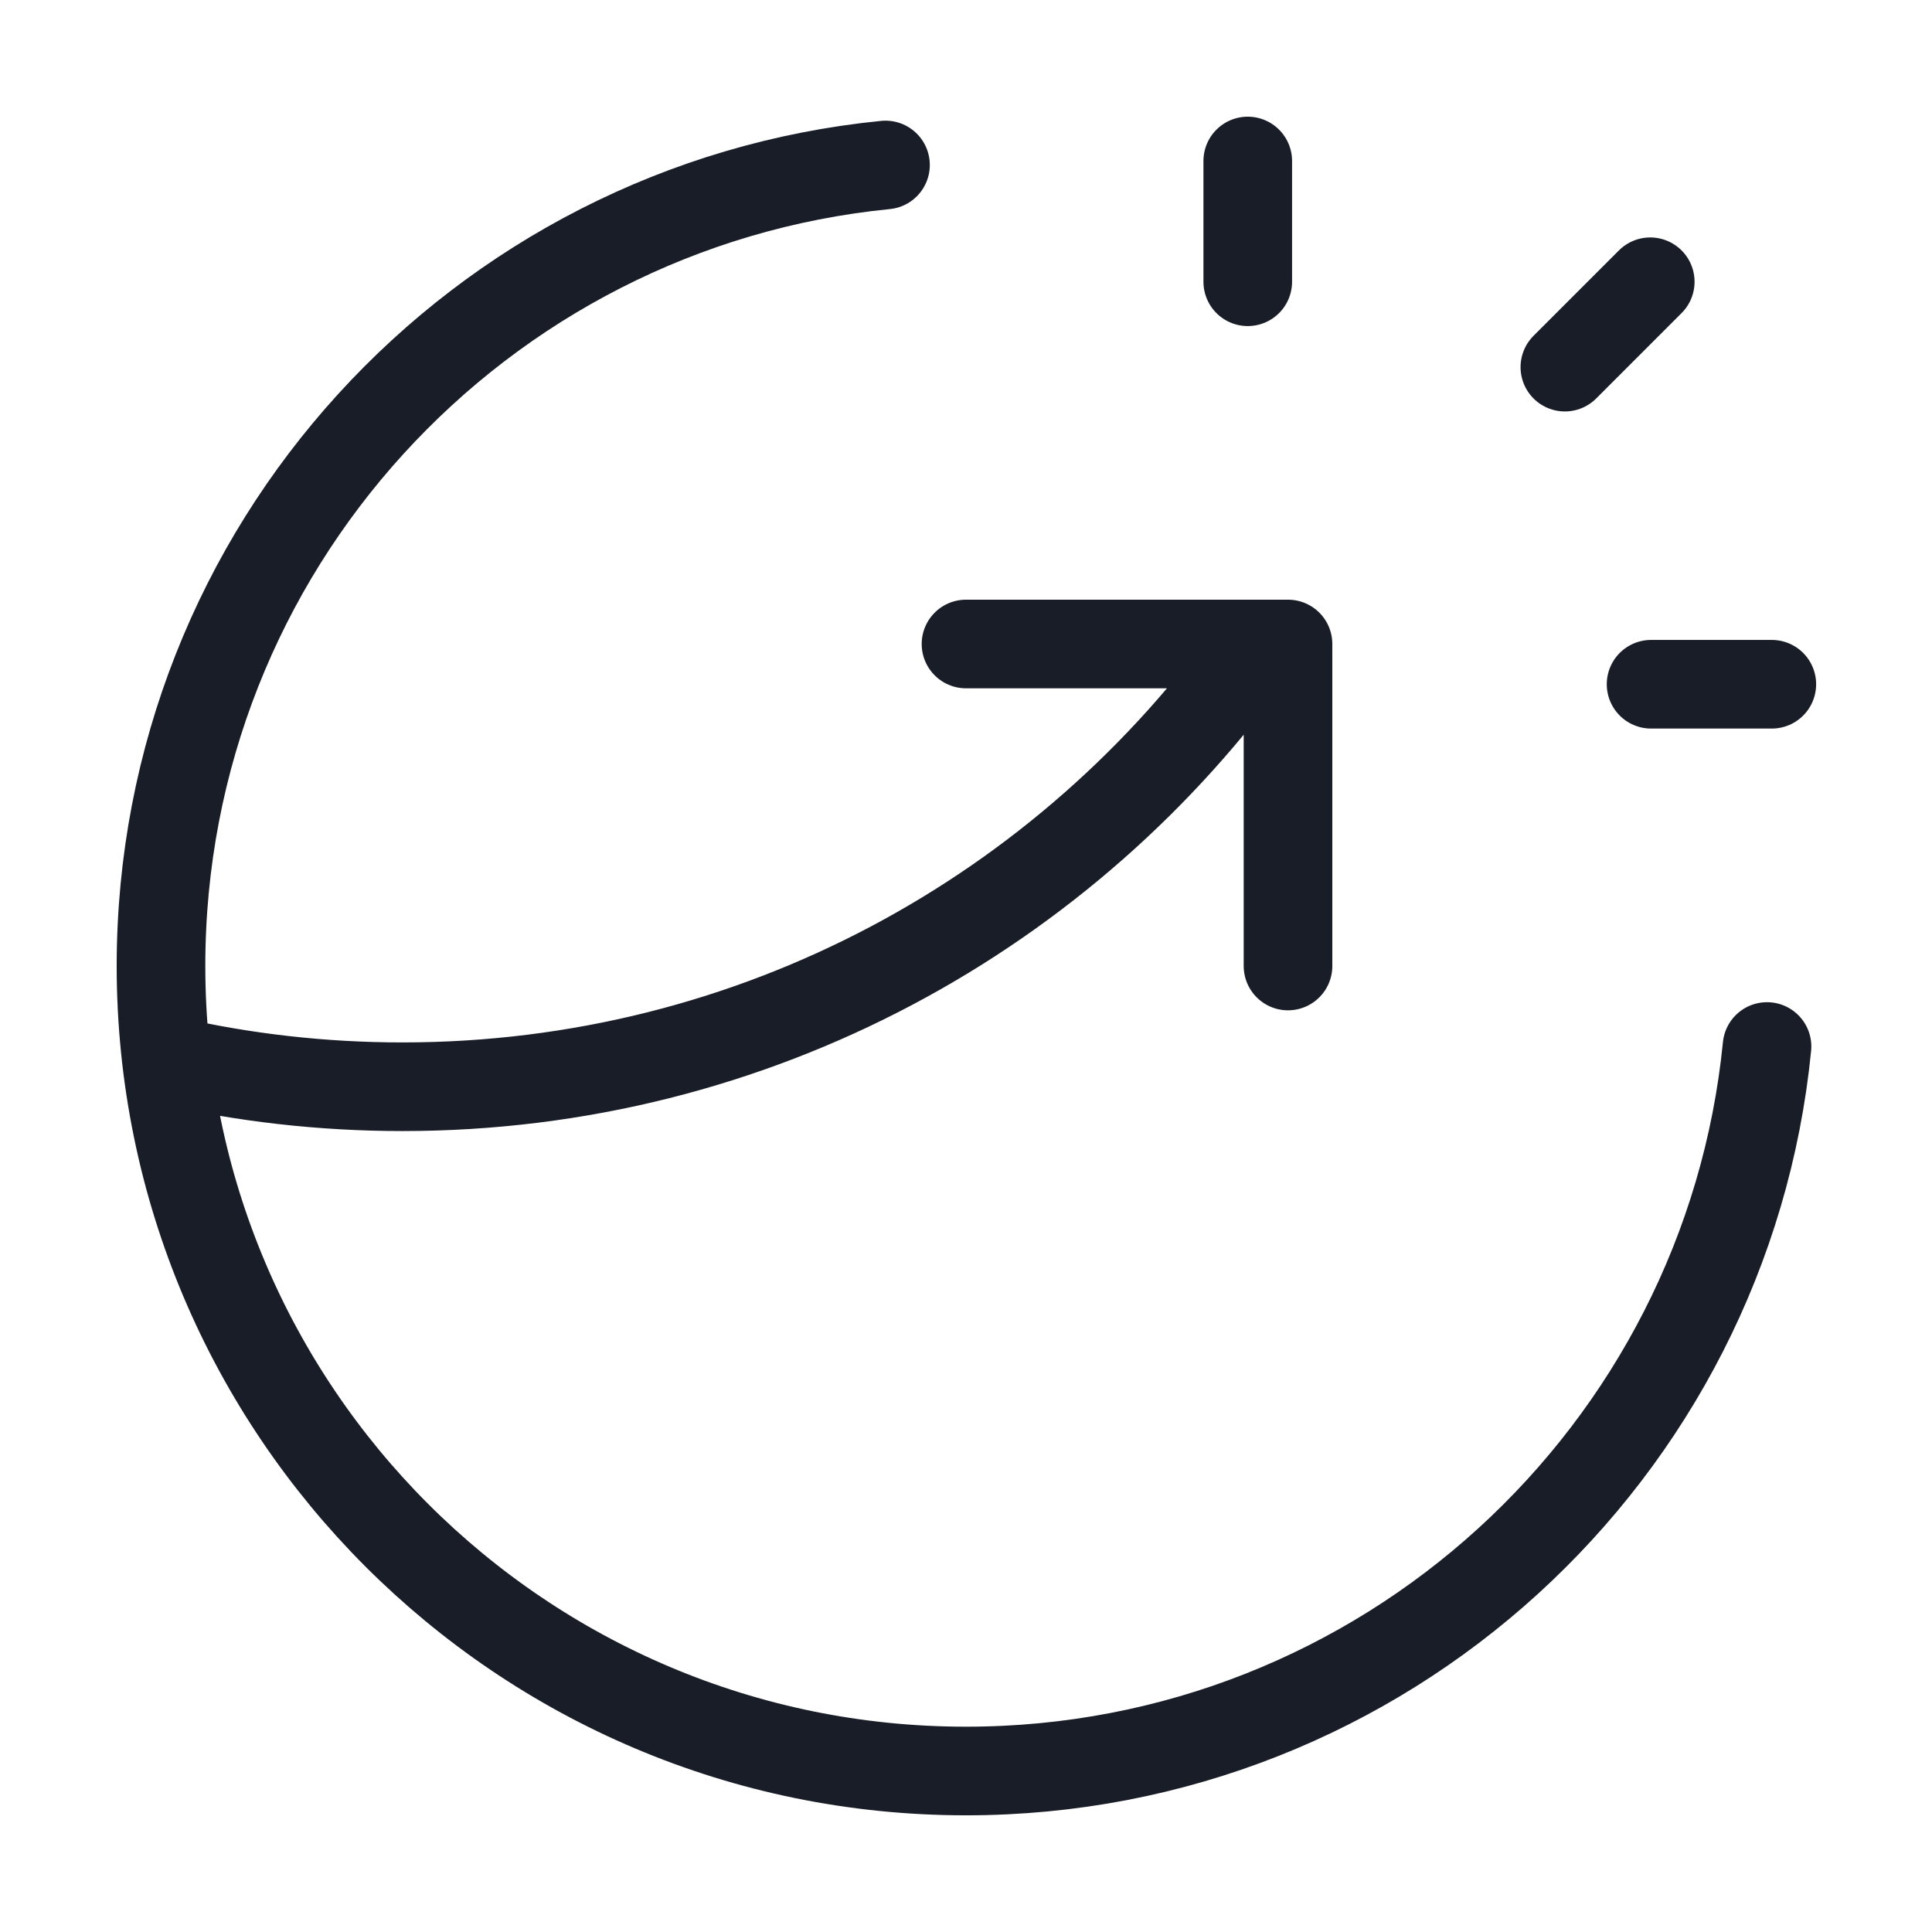
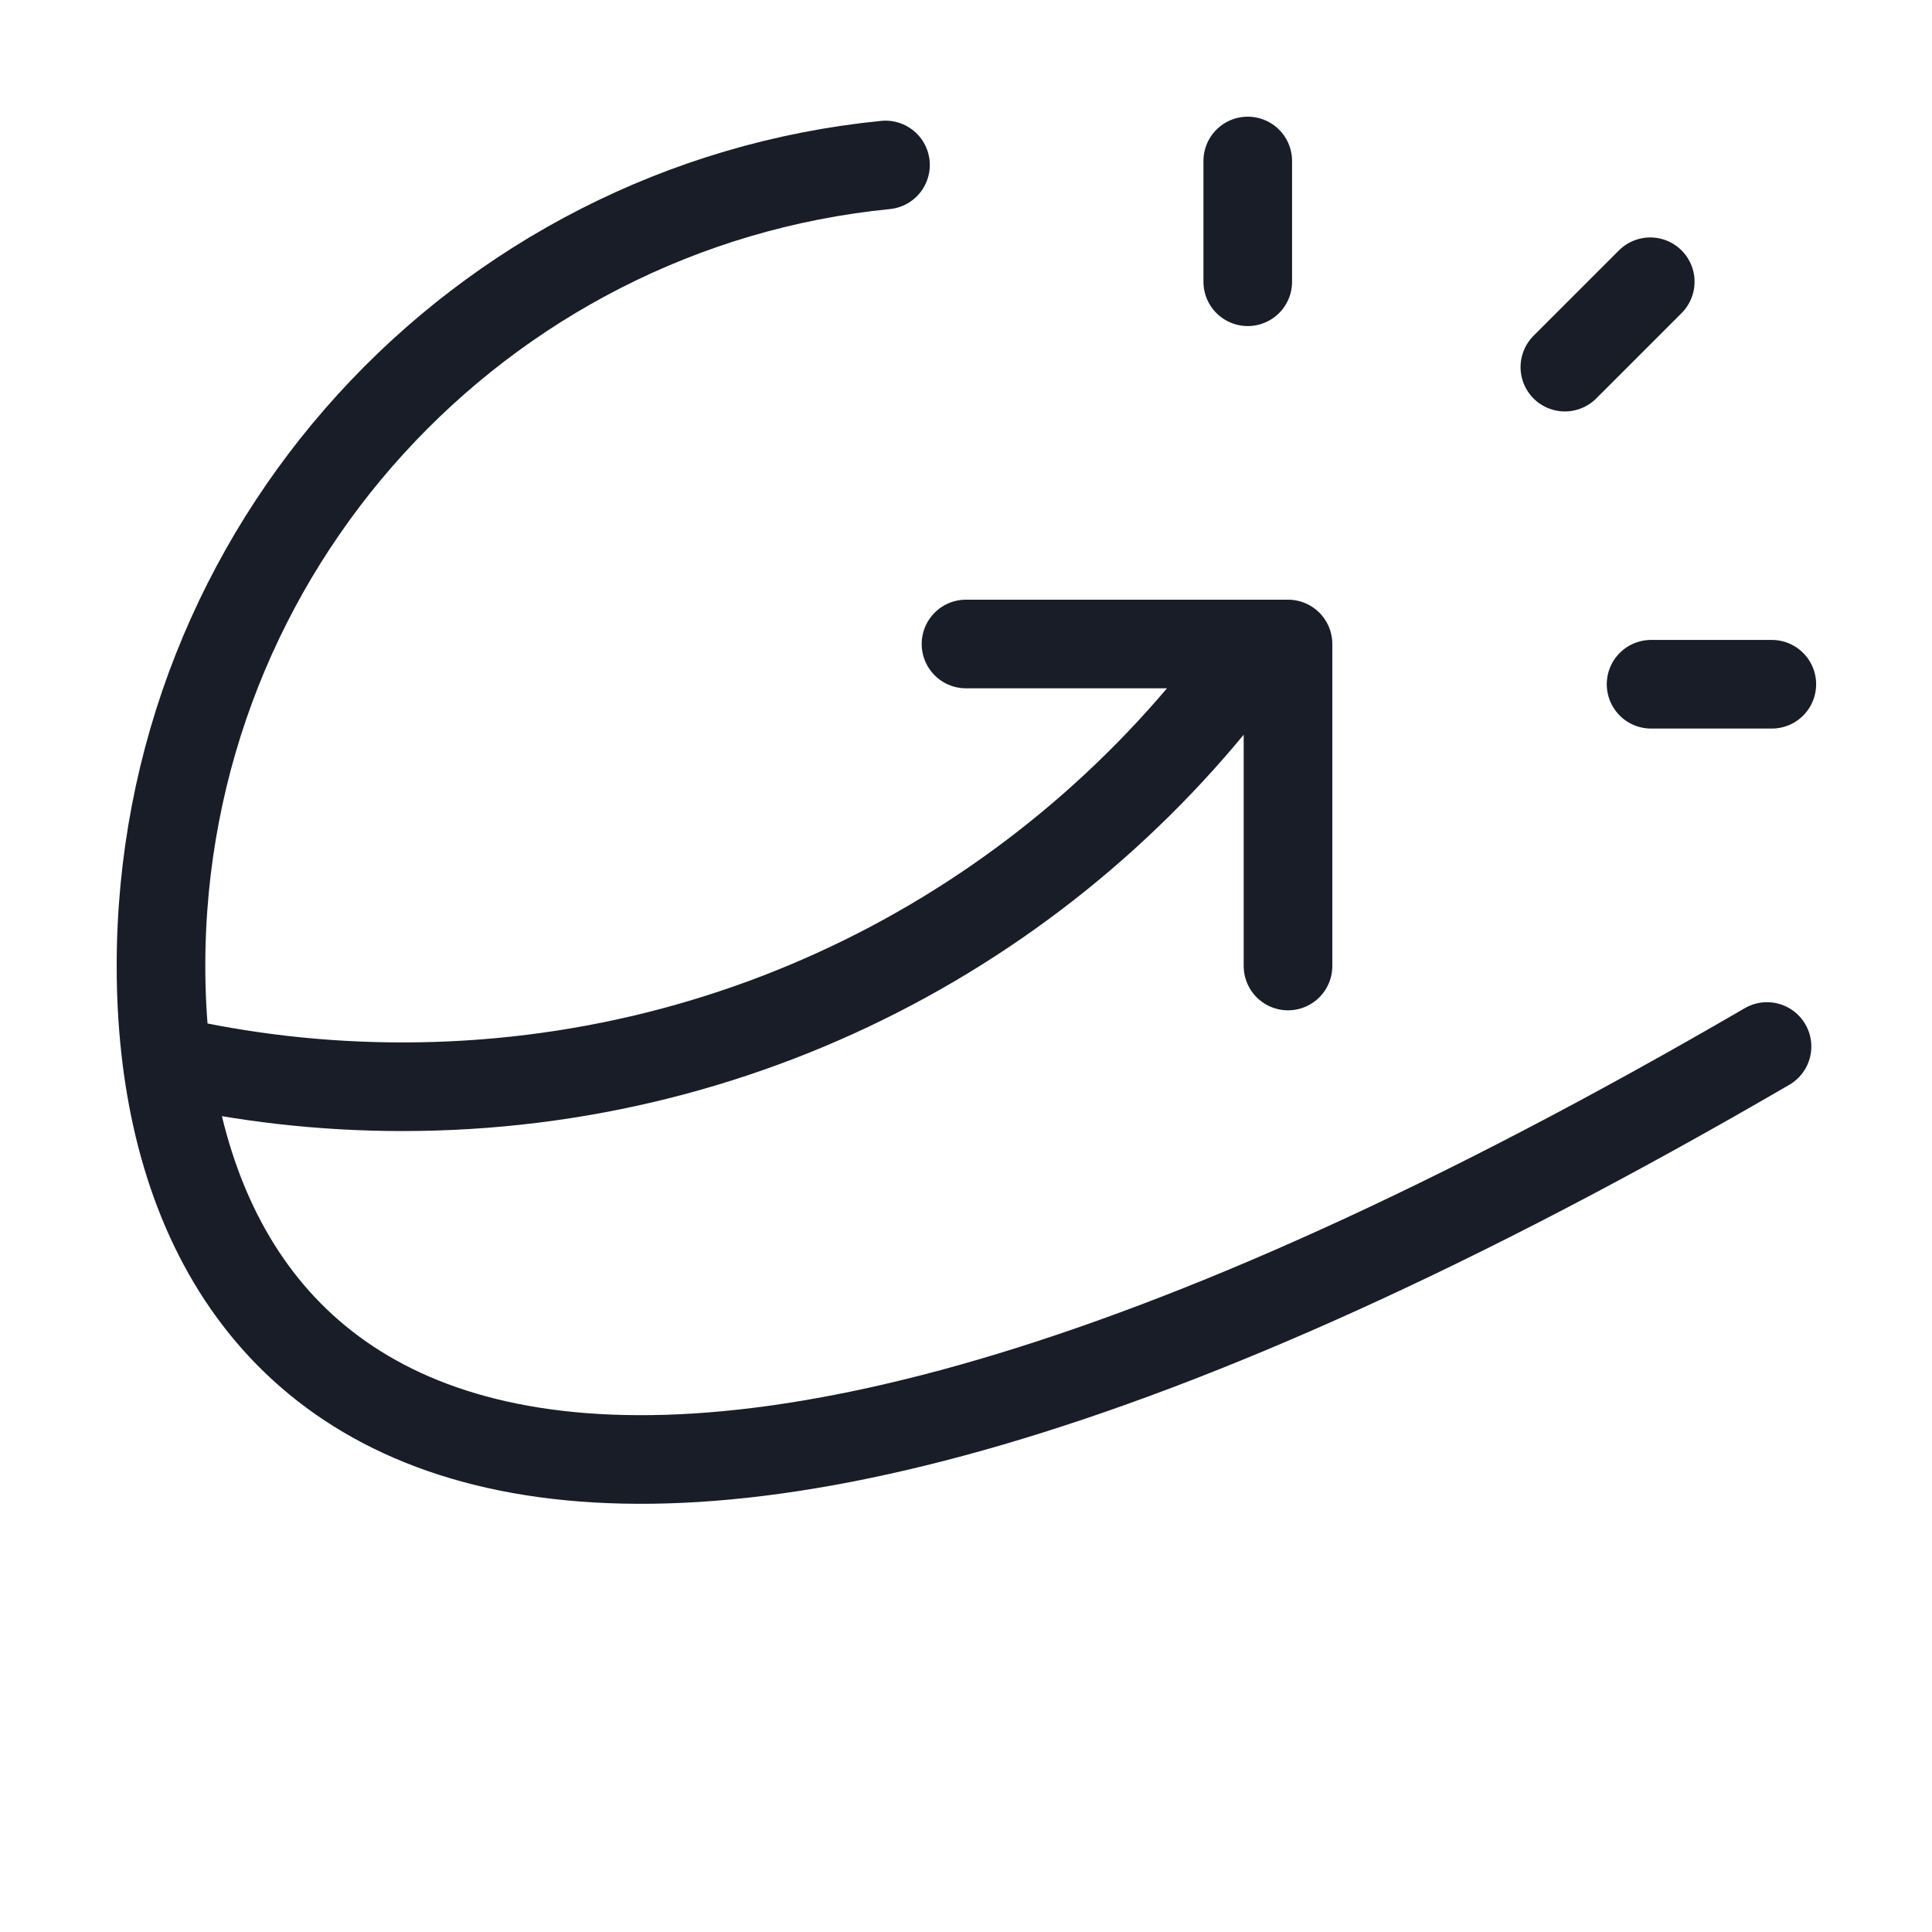
<svg xmlns="http://www.w3.org/2000/svg" width="109" height="109" viewBox="0 0 109 109" fill="none">
  <g id="chart-breakout-circle">
-     <path id="Icon" d="M70.396 15.896V9.083M88.287 20.713L93.104 15.896M93.151 38.604H99.963M99.692 59.042C97.414 81.992 78.05 99.917 54.5 99.917C29.417 99.917 9.083 79.583 9.083 54.5C9.083 30.95 27.008 11.586 49.958 9.308M54.5 36.333H72.667V54.5M70.939 36.333C60.247 51.446 42.63 61.312 22.708 61.312C18.154 61.312 13.719 60.797 9.46 59.82" stroke="#181D27" stroke-width="5" stroke-linecap="round" stroke-linejoin="round" />
+     <path id="Icon" d="M70.396 15.896V9.083M88.287 20.713L93.104 15.896M93.151 38.604H99.963M99.692 59.042C29.417 99.917 9.083 79.583 9.083 54.5C9.083 30.95 27.008 11.586 49.958 9.308M54.5 36.333H72.667V54.5M70.939 36.333C60.247 51.446 42.63 61.312 22.708 61.312C18.154 61.312 13.719 60.797 9.46 59.82" stroke="#181D27" stroke-width="5" stroke-linecap="round" stroke-linejoin="round" />
  </g>
</svg>